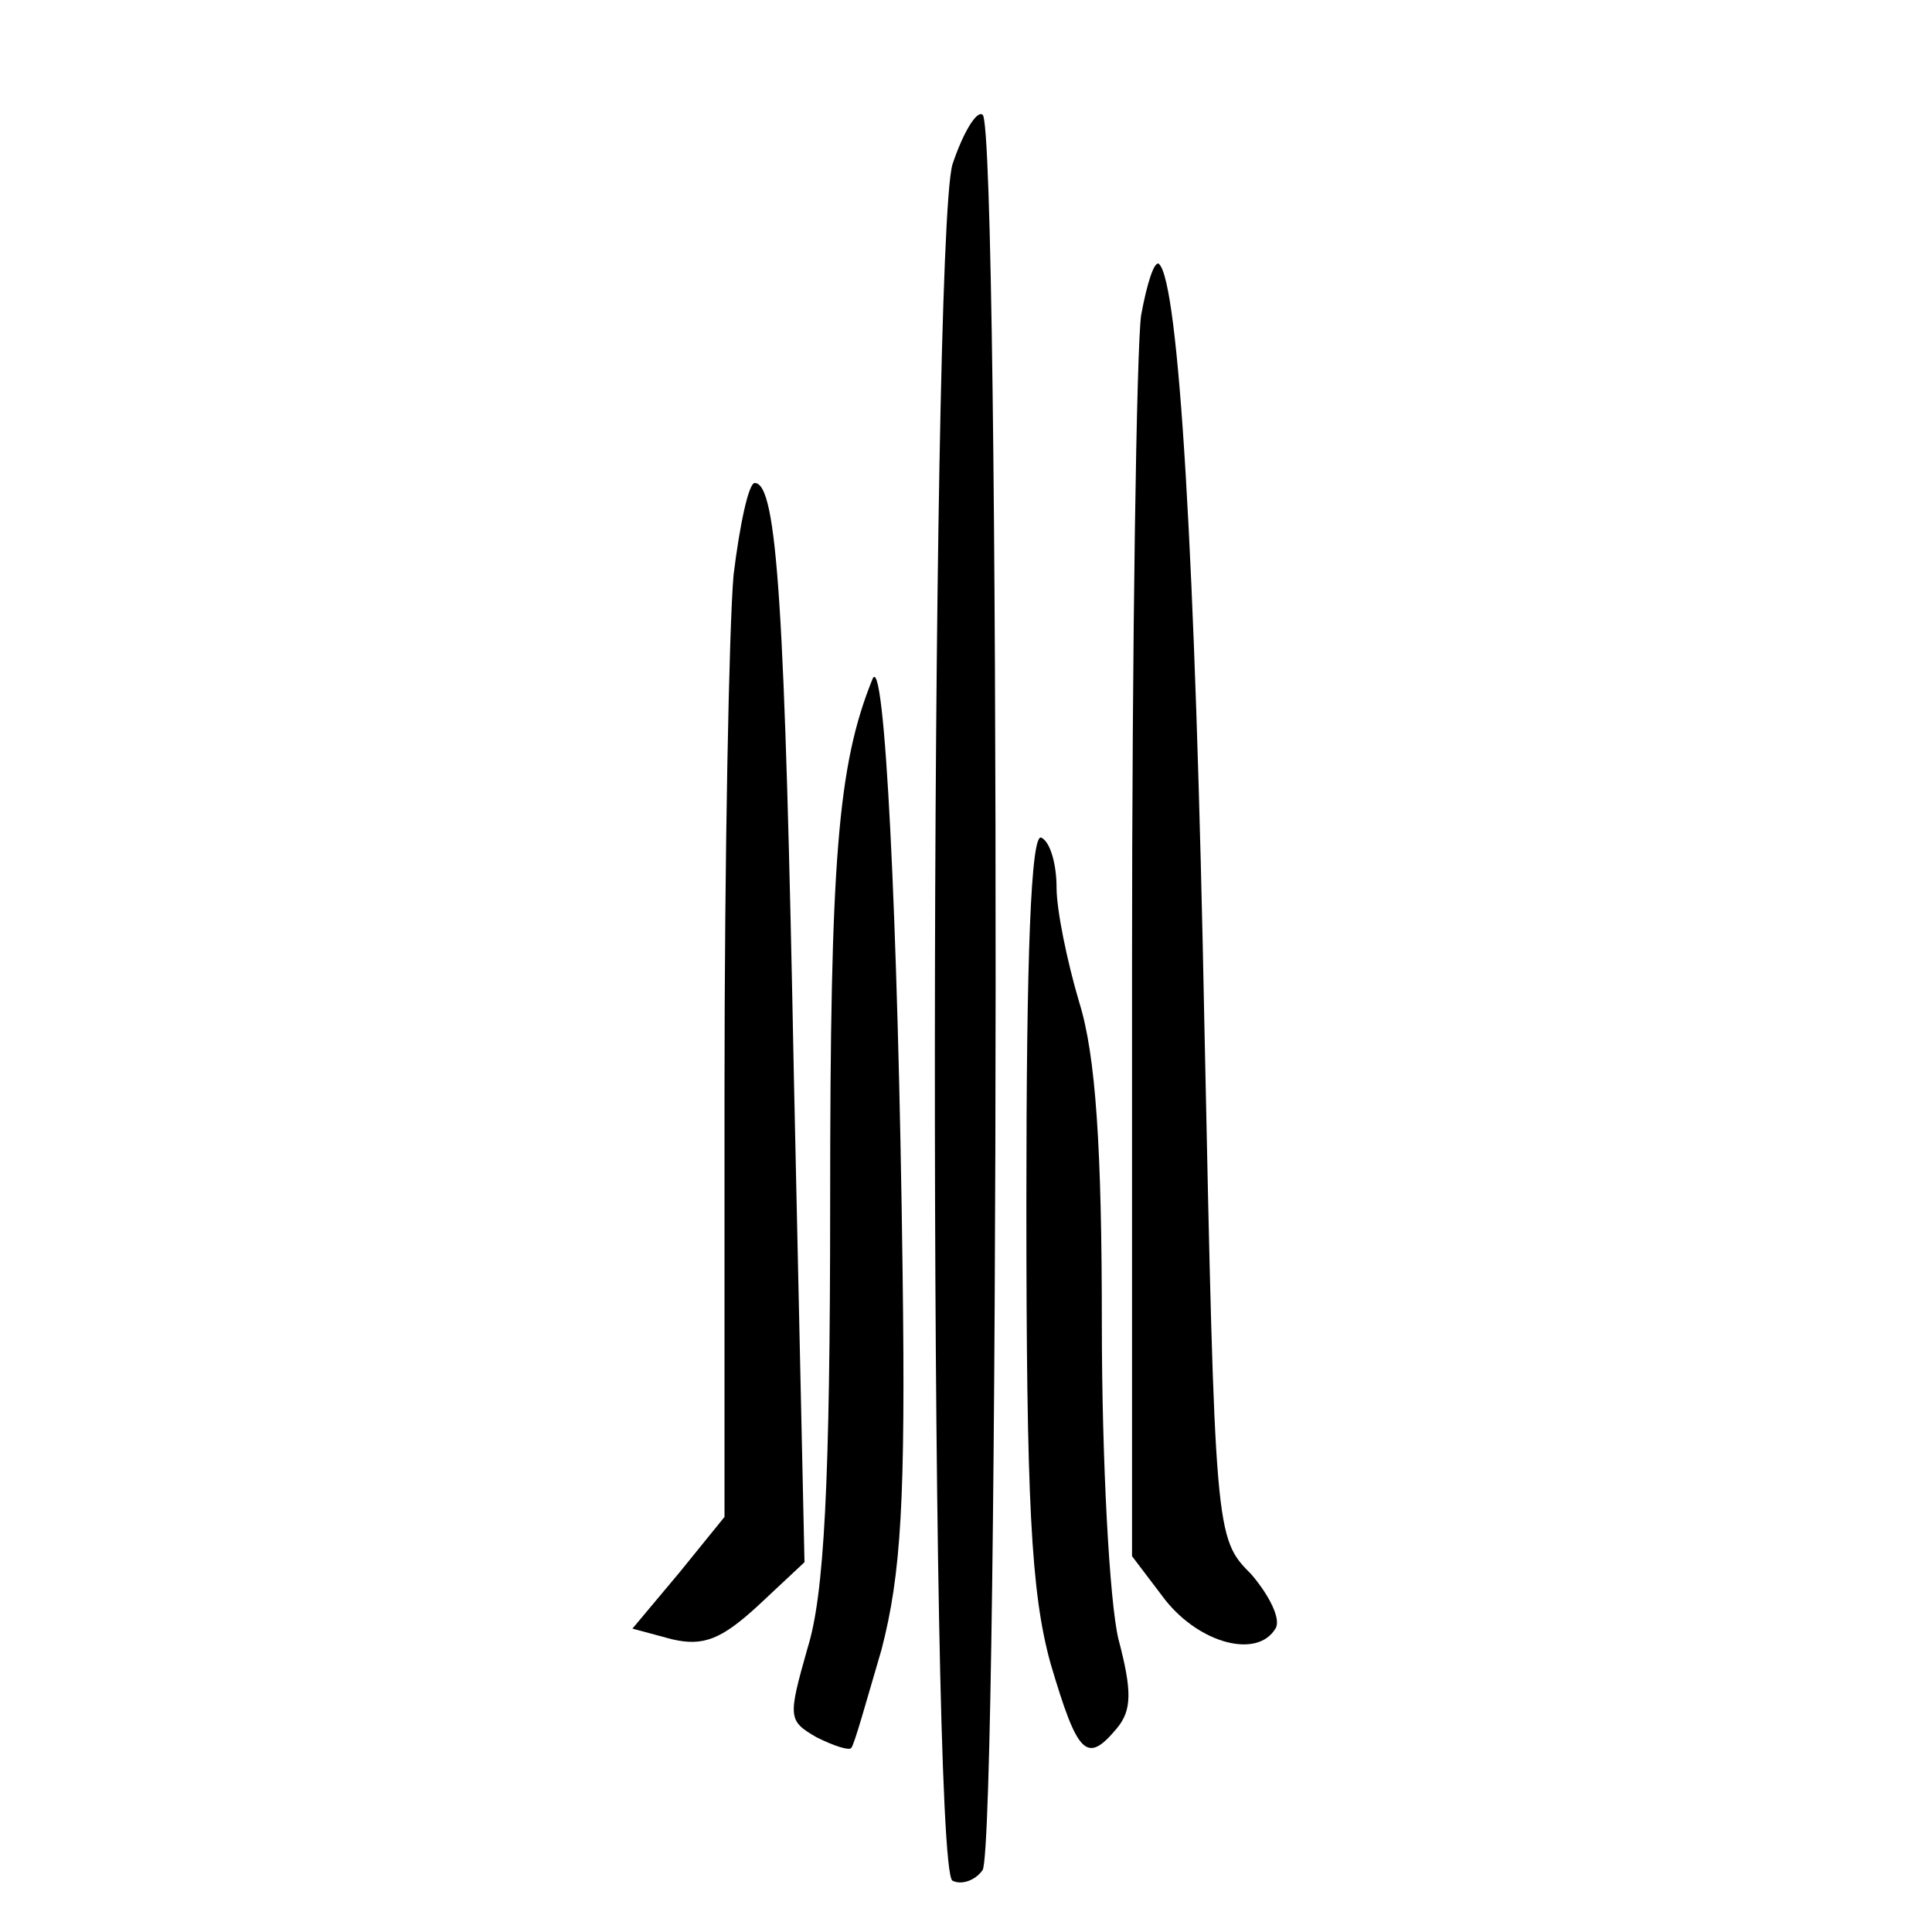
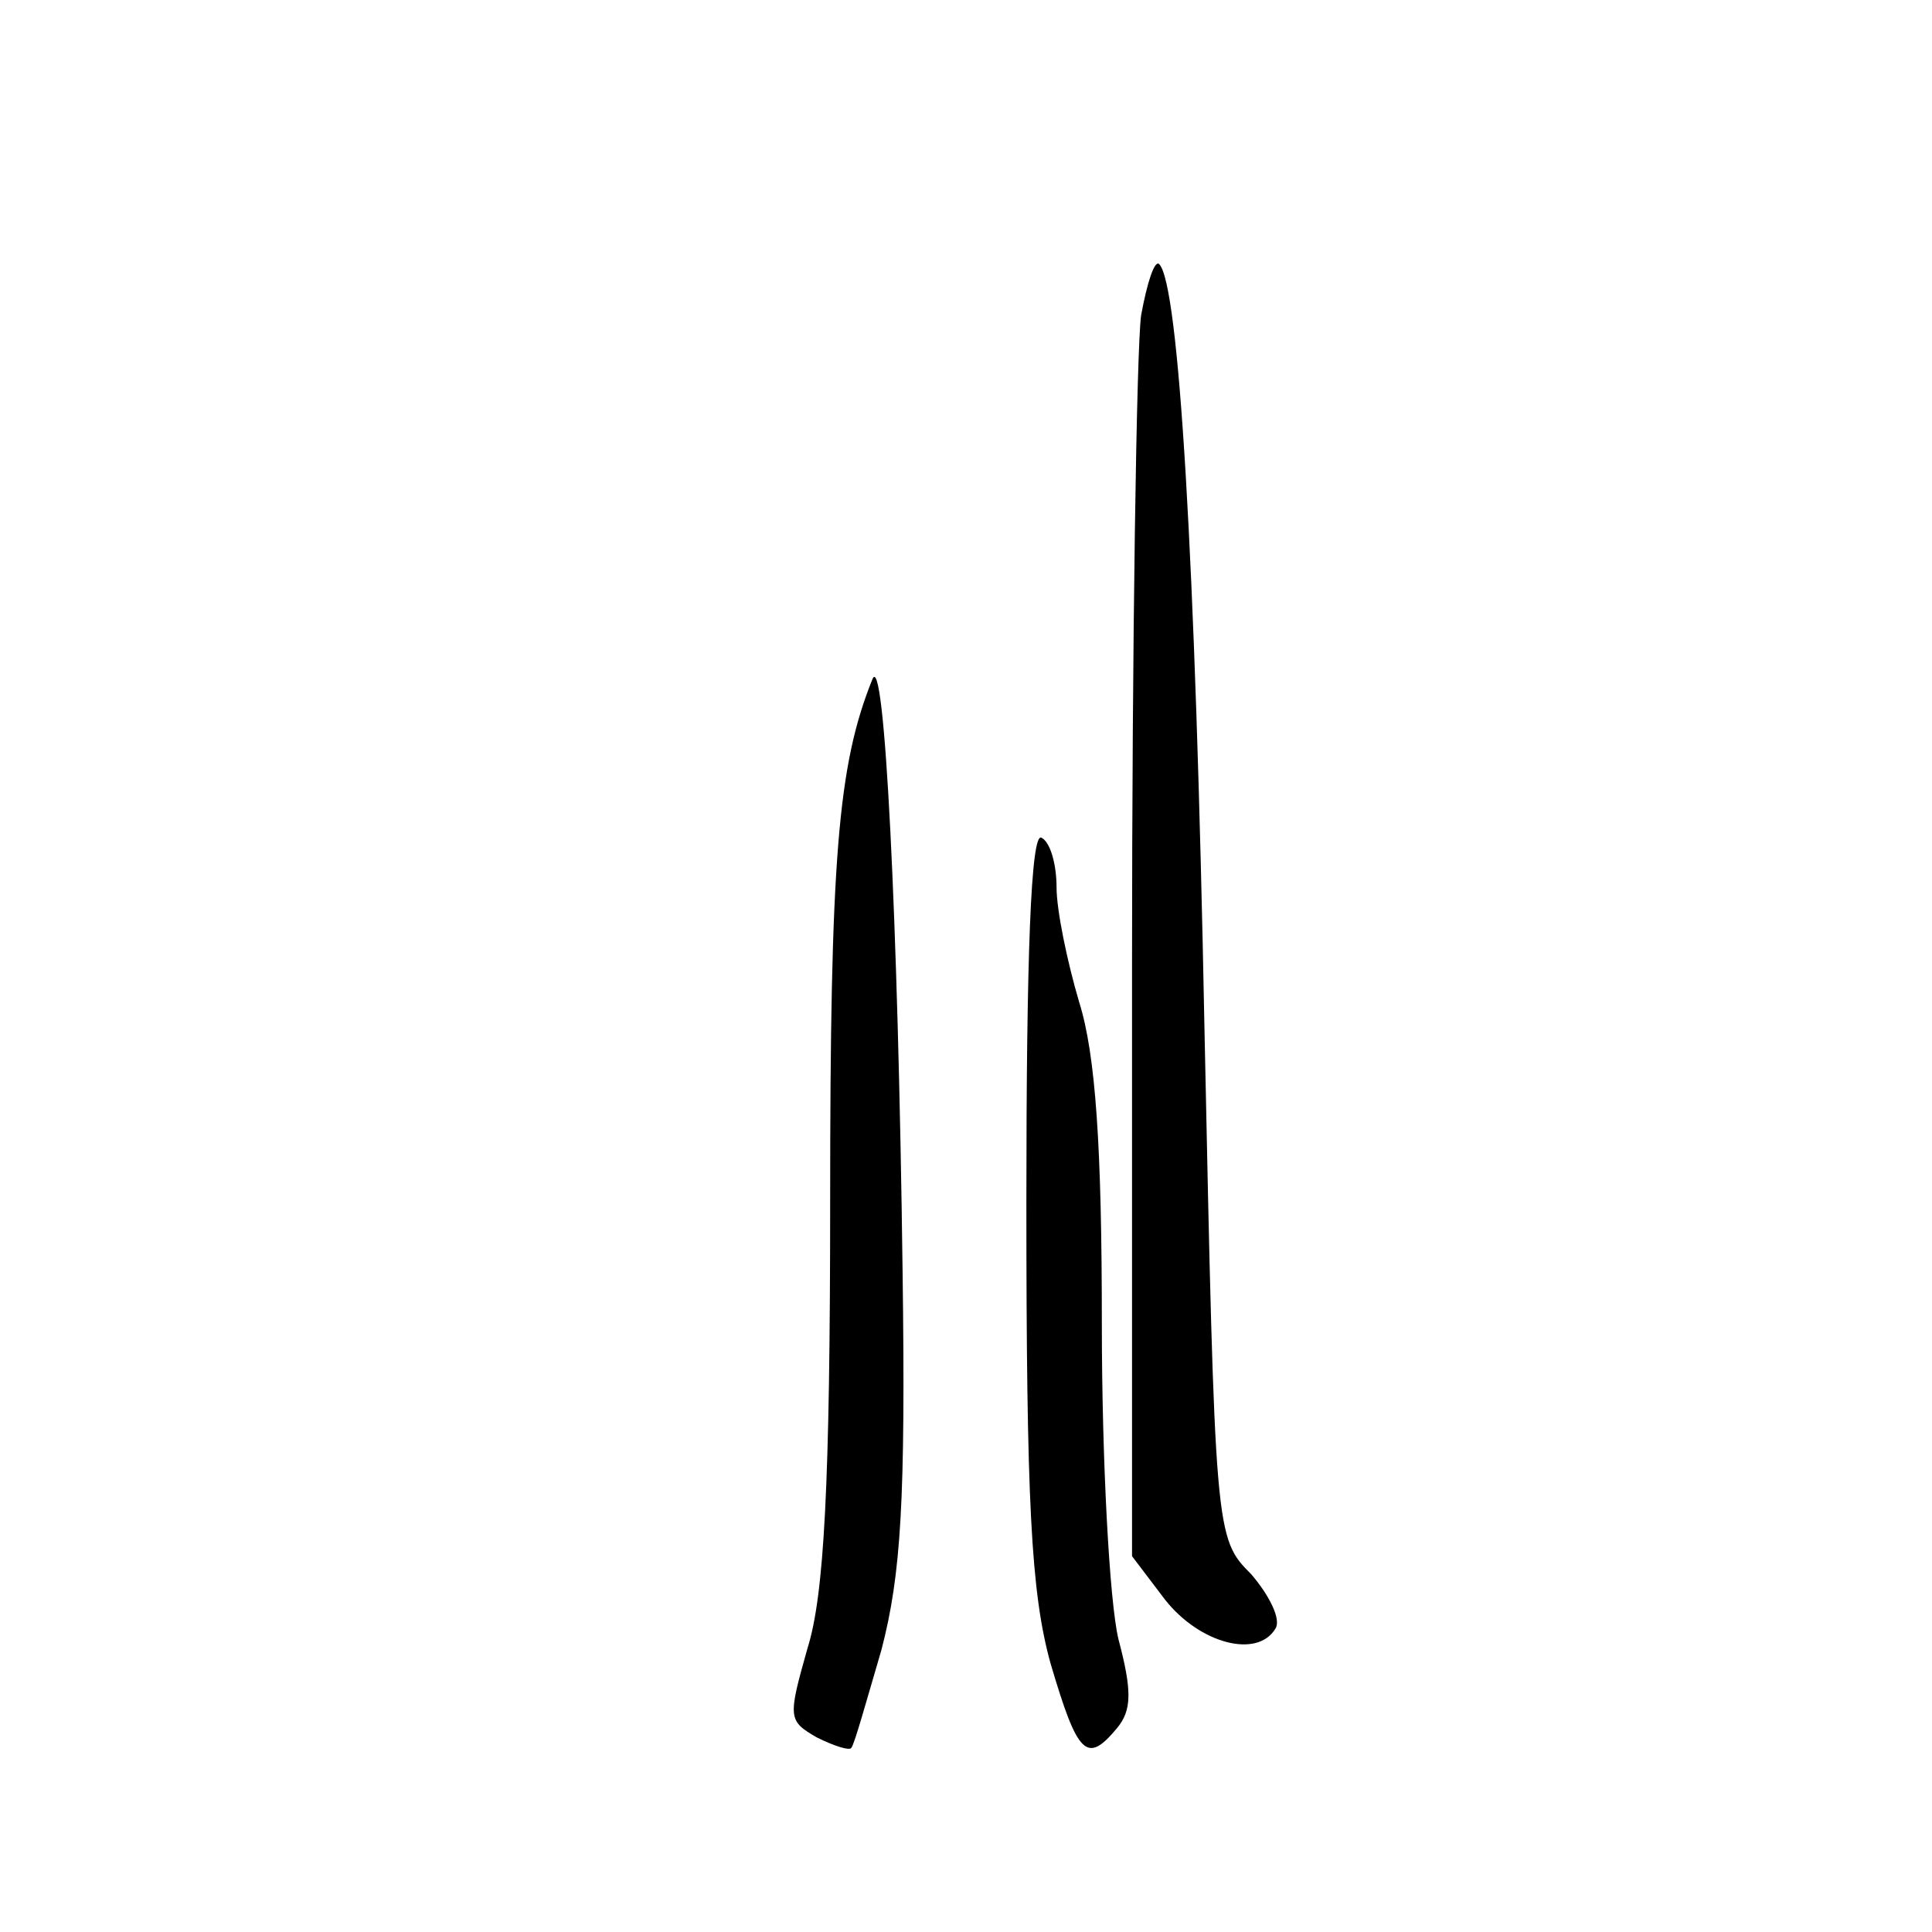
<svg xmlns="http://www.w3.org/2000/svg" version="1.0" width="128pt" height="128pt" viewBox="0 0 128 128" preserveAspectRatio="xMidYMid meet">
  <g transform="translate(0,128) scale(0.1,-0.1)" fill="#000000" stroke="none">
-     <path d="M631 1171 c-15 -53 -16 -1127 0 -1137 6 -3 15 0 20 7 11 18 12 1156 0 1163 -4 3 -13 -12 -20 -33z" />
    <path d="M756 1071 c-3 -22 -6 -216 -6 -431 l0 -391 22 -29 c23 -29 61 -39 73 -19 4 6 -4 22 -16 36 -24 24 -24 26 -31 361 -6 314 -17 494 -30 507 -3 3 -8 -12 -12 -34z" />
-     <path d="M486 899 c-3 -34 -6 -188 -6 -343 l0 -281 -30 -37 -31 -37 26 -7 c21 -5 33 0 57 22 l31 29 -7 320 c-6 312 -11 395 -26 395 -4 0 -10 -28 -14 -61z" />
    <path d="M578 830 c-23 -57 -28 -119 -28 -346 0 -188 -4 -261 -15 -296 -13 -46 -13 -48 6 -59 12 -6 22 -9 23 -7 2 2 10 31 20 65 13 50 16 99 14 250 -3 236 -12 413 -20 393z" />
    <path d="M680 484 c0 -199 3 -259 16 -306 18 -61 24 -67 44 -43 10 12 10 25 1 59 -6 25 -11 119 -11 209 0 116 -4 178 -15 213 -8 27 -15 61 -15 76 0 15 -4 30 -10 33 -7 4 -10 -79 -10 -241z" />
  </g>
</svg>